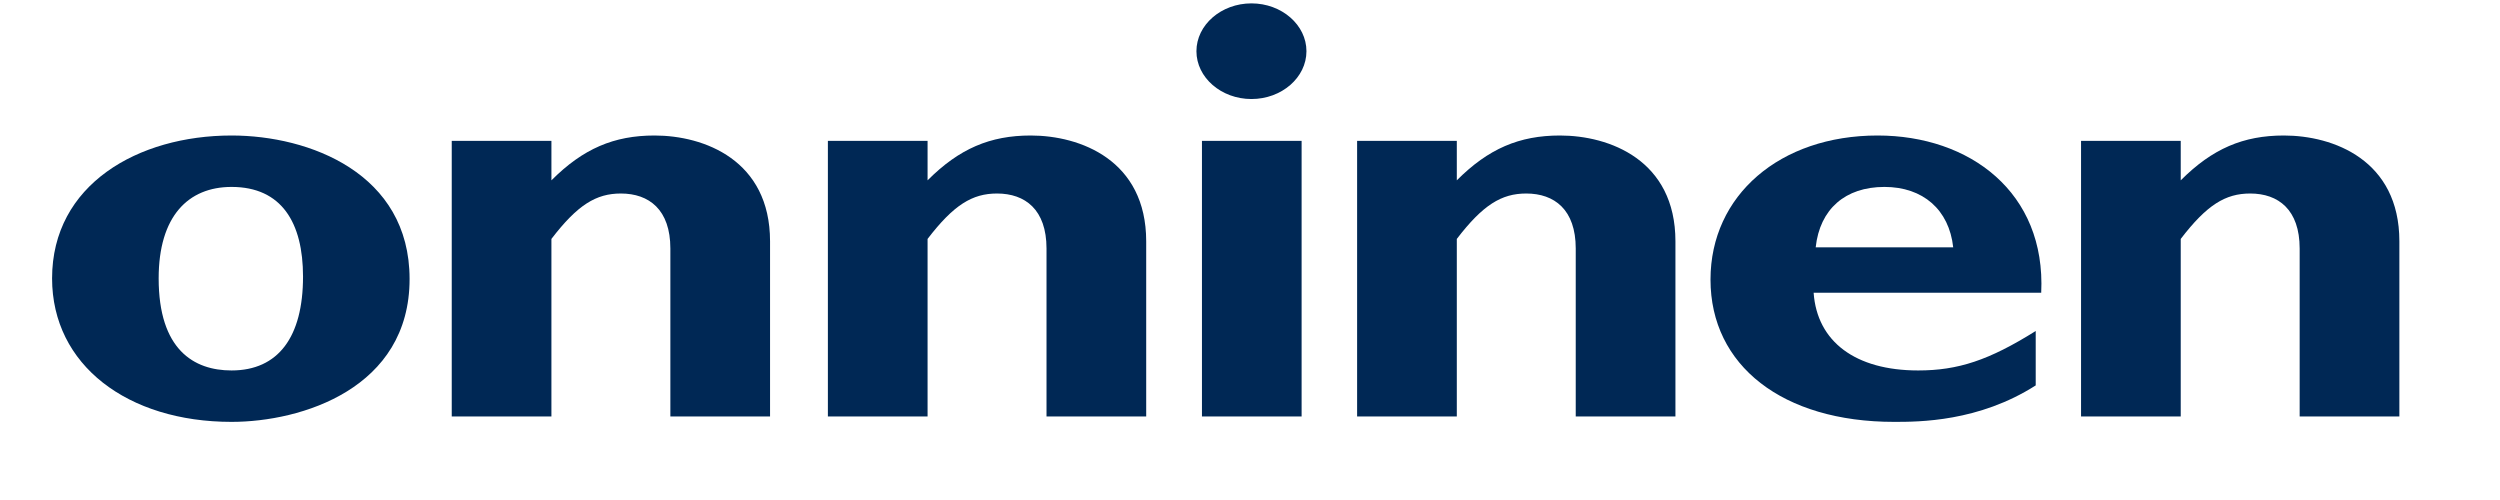
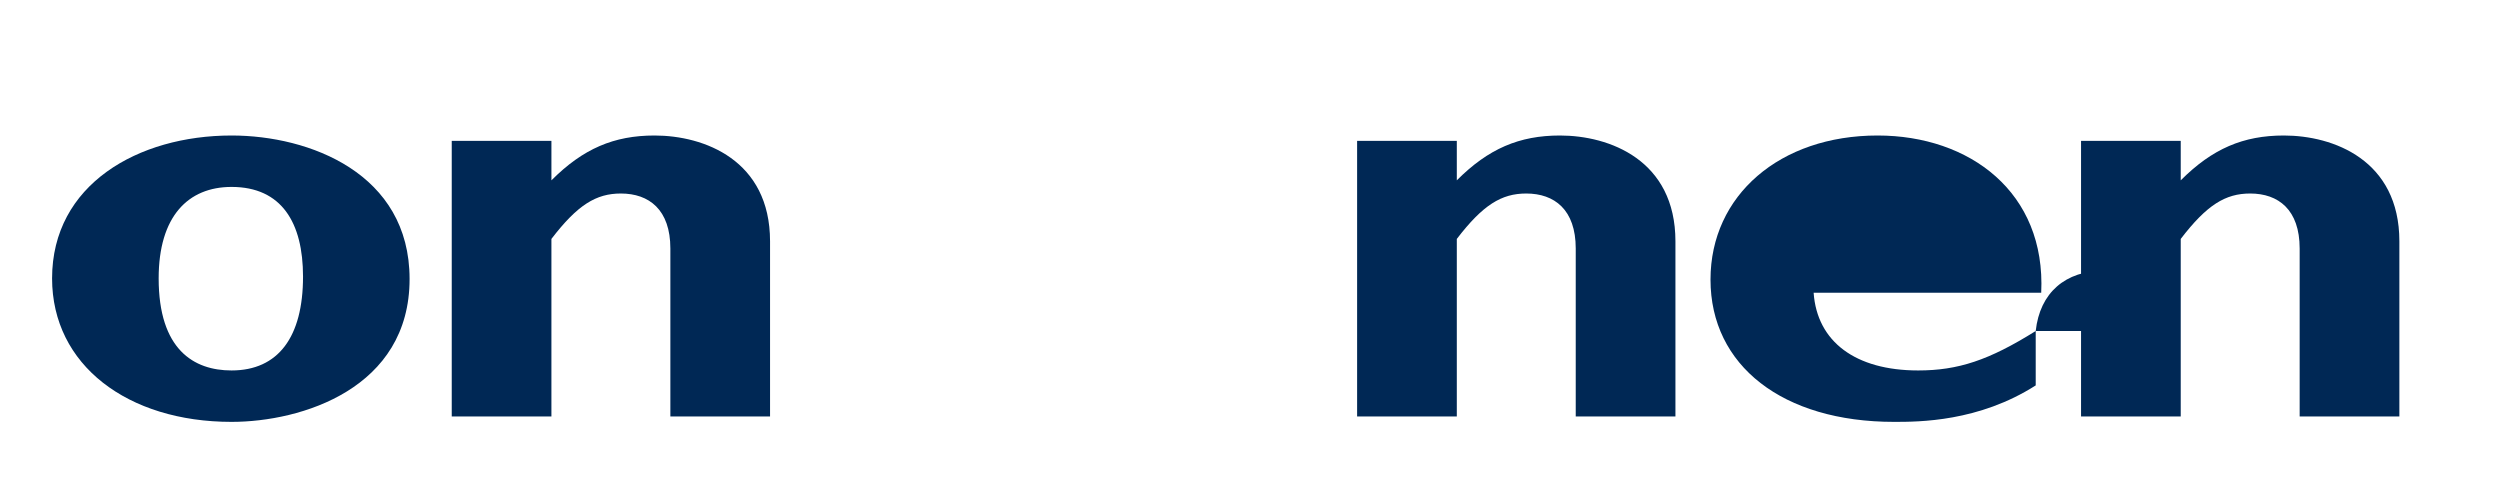
<svg xmlns="http://www.w3.org/2000/svg" viewBox="0 0 4600 960" height="96" width="480" version="1.1">
  <g transform="matrix(1.333,0,0,-1.333,0,810)" fill="#002855">
    <path d="M 514.934,205.816 C 514.934,358.211 370.367,412.48 258.465,412.48 123.797,412.48 0,341.855 0,206.691 0,81.797 108.941,0 258.465,0 359.488,0 514.934,48.219 514.934,205.816 Z m -153.485,3.438 c 0,-86.969 -35.648,-135.188 -102.984,-135.188 -54.442,0 -104.957,30.125 -104.957,132.625 0,89.536 42.582,131.719 104.957,131.719 72.305,0 102.984,-51.656 102.984,-129.156" />
    <path d="M 719.223,404.723 H 575.648 V 7.758 H 719.223 V 263.512 c 37.613,49.07 64.351,65.41 100.019,65.41 40.598,0 71.309,-23.242 71.309,-79.207 V 7.758 H 1034.13 V 260.055 c 0,117.113 -95.071,152.425 -166.38,152.425 -58.426,0 -102.98,-18.949 -148.527,-64.585 v 56.828" />
-     <path d="M 1261.02,404.723 H 1117.43 V 7.758 h 143.59 V 263.512 c 37.62,49.07 64.35,65.41 100.02,65.41 40.6,0 71.3,-23.242 71.3,-79.207 V 7.758 h 143.58 V 260.055 c 0,117.113 -95.08,152.425 -166.35,152.425 -58.45,0 -103,-18.949 -148.55,-64.585 v 56.828" />
-     <path d="m 1656.23,7.758 h 143.54 V 404.723 h -143.54 z m 71.29,595.027 c -43.57,0 -79.24,-31.023 -79.24,-68.898 0,-37.875 35.67,-68.875 79.24,-68.875 43.56,0 79.22,31 79.22,68.875 0,37.875 -35.66,68.898 -79.22,68.898" />
    <path d="m 2023.31,404.723 h -143.6 V 7.758 h 143.6 V 263.512 c 37.62,49.07 64.35,65.41 99.99,65.41 40.61,0 71.31,-23.242 71.31,-79.207 V 7.758 h 143.6 V 260.055 c 0,117.113 -95.08,152.425 -166.37,152.425 -58.45,0 -103.01,-18.949 -148.53,-64.585 v 56.828" />
-     <path d="m 2857.14,130.891 c -67.34,-42.188 -111.9,-56.825 -169.32,-56.825 -90.12,0 -145.61,41.317 -150.55,111.95 h 327.8 c 6.94,144.64 -103,226.464 -235.7,226.464 -140.6,0 -240.64,-86.117 -240.64,-207.523 C 2388.73,80.949 2492.71,0 2653.13,0 c 35.66,0 121.82,0 204.01,52.535 z m -316.9,120.554 c 5.97,55.114 42.62,86.965 99.04,86.965 55.45,0 93.09,-32.73 99.02,-86.965 h -198.06" />
+     <path d="m 2857.14,130.891 c -67.34,-42.188 -111.9,-56.825 -169.32,-56.825 -90.12,0 -145.61,41.317 -150.55,111.95 h 327.8 c 6.94,144.64 -103,226.464 -235.7,226.464 -140.6,0 -240.64,-86.117 -240.64,-207.523 C 2388.73,80.949 2492.71,0 2653.13,0 c 35.66,0 121.82,0 204.01,52.535 z c 5.97,55.114 42.62,86.965 99.04,86.965 55.45,0 93.09,-32.73 99.02,-86.965 h -198.06" />
    <path d="M 3066.02,404.723 H 2922.44 V 7.758 h 143.58 V 263.512 c 37.62,49.07 64.37,65.41 100.03,65.41 40.59,0 71.27,-23.242 71.27,-79.207 V 7.758 h 143.62 V 260.055 c 0,117.113 -95.05,152.425 -166.37,152.425 -58.43,0 -102.98,-18.949 -148.55,-64.585 v 56.828" />
  </g>
</svg>